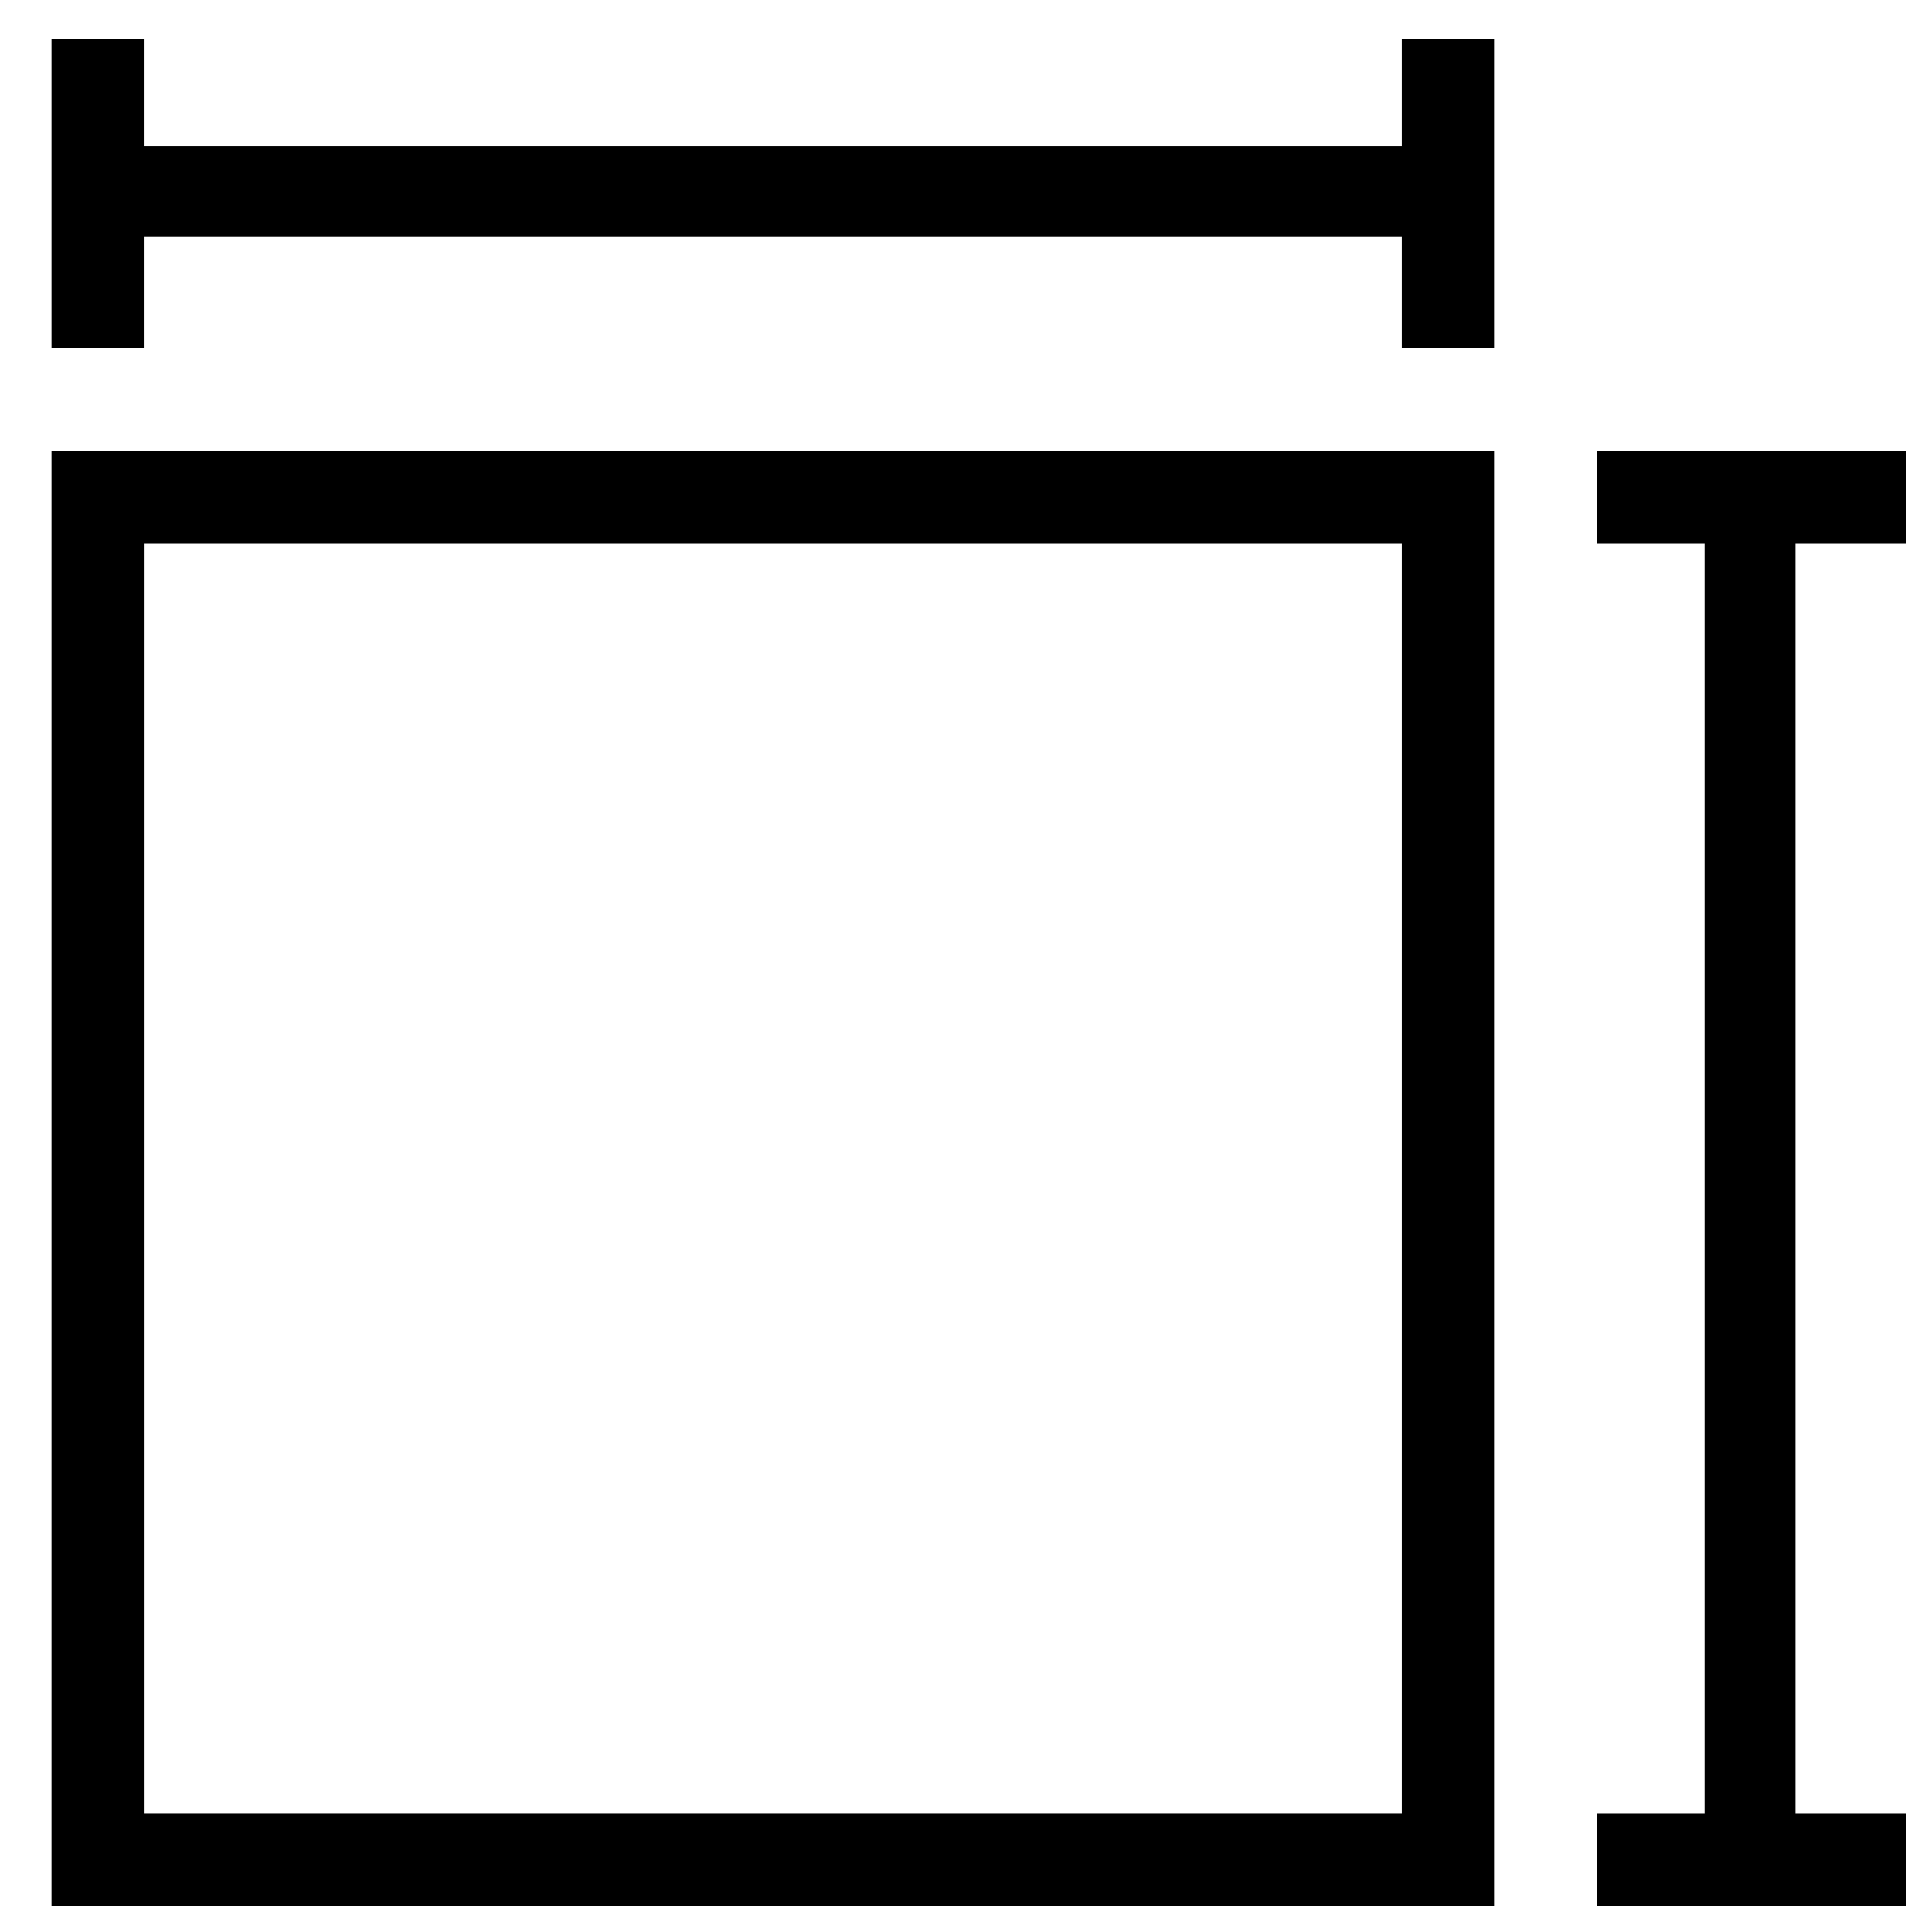
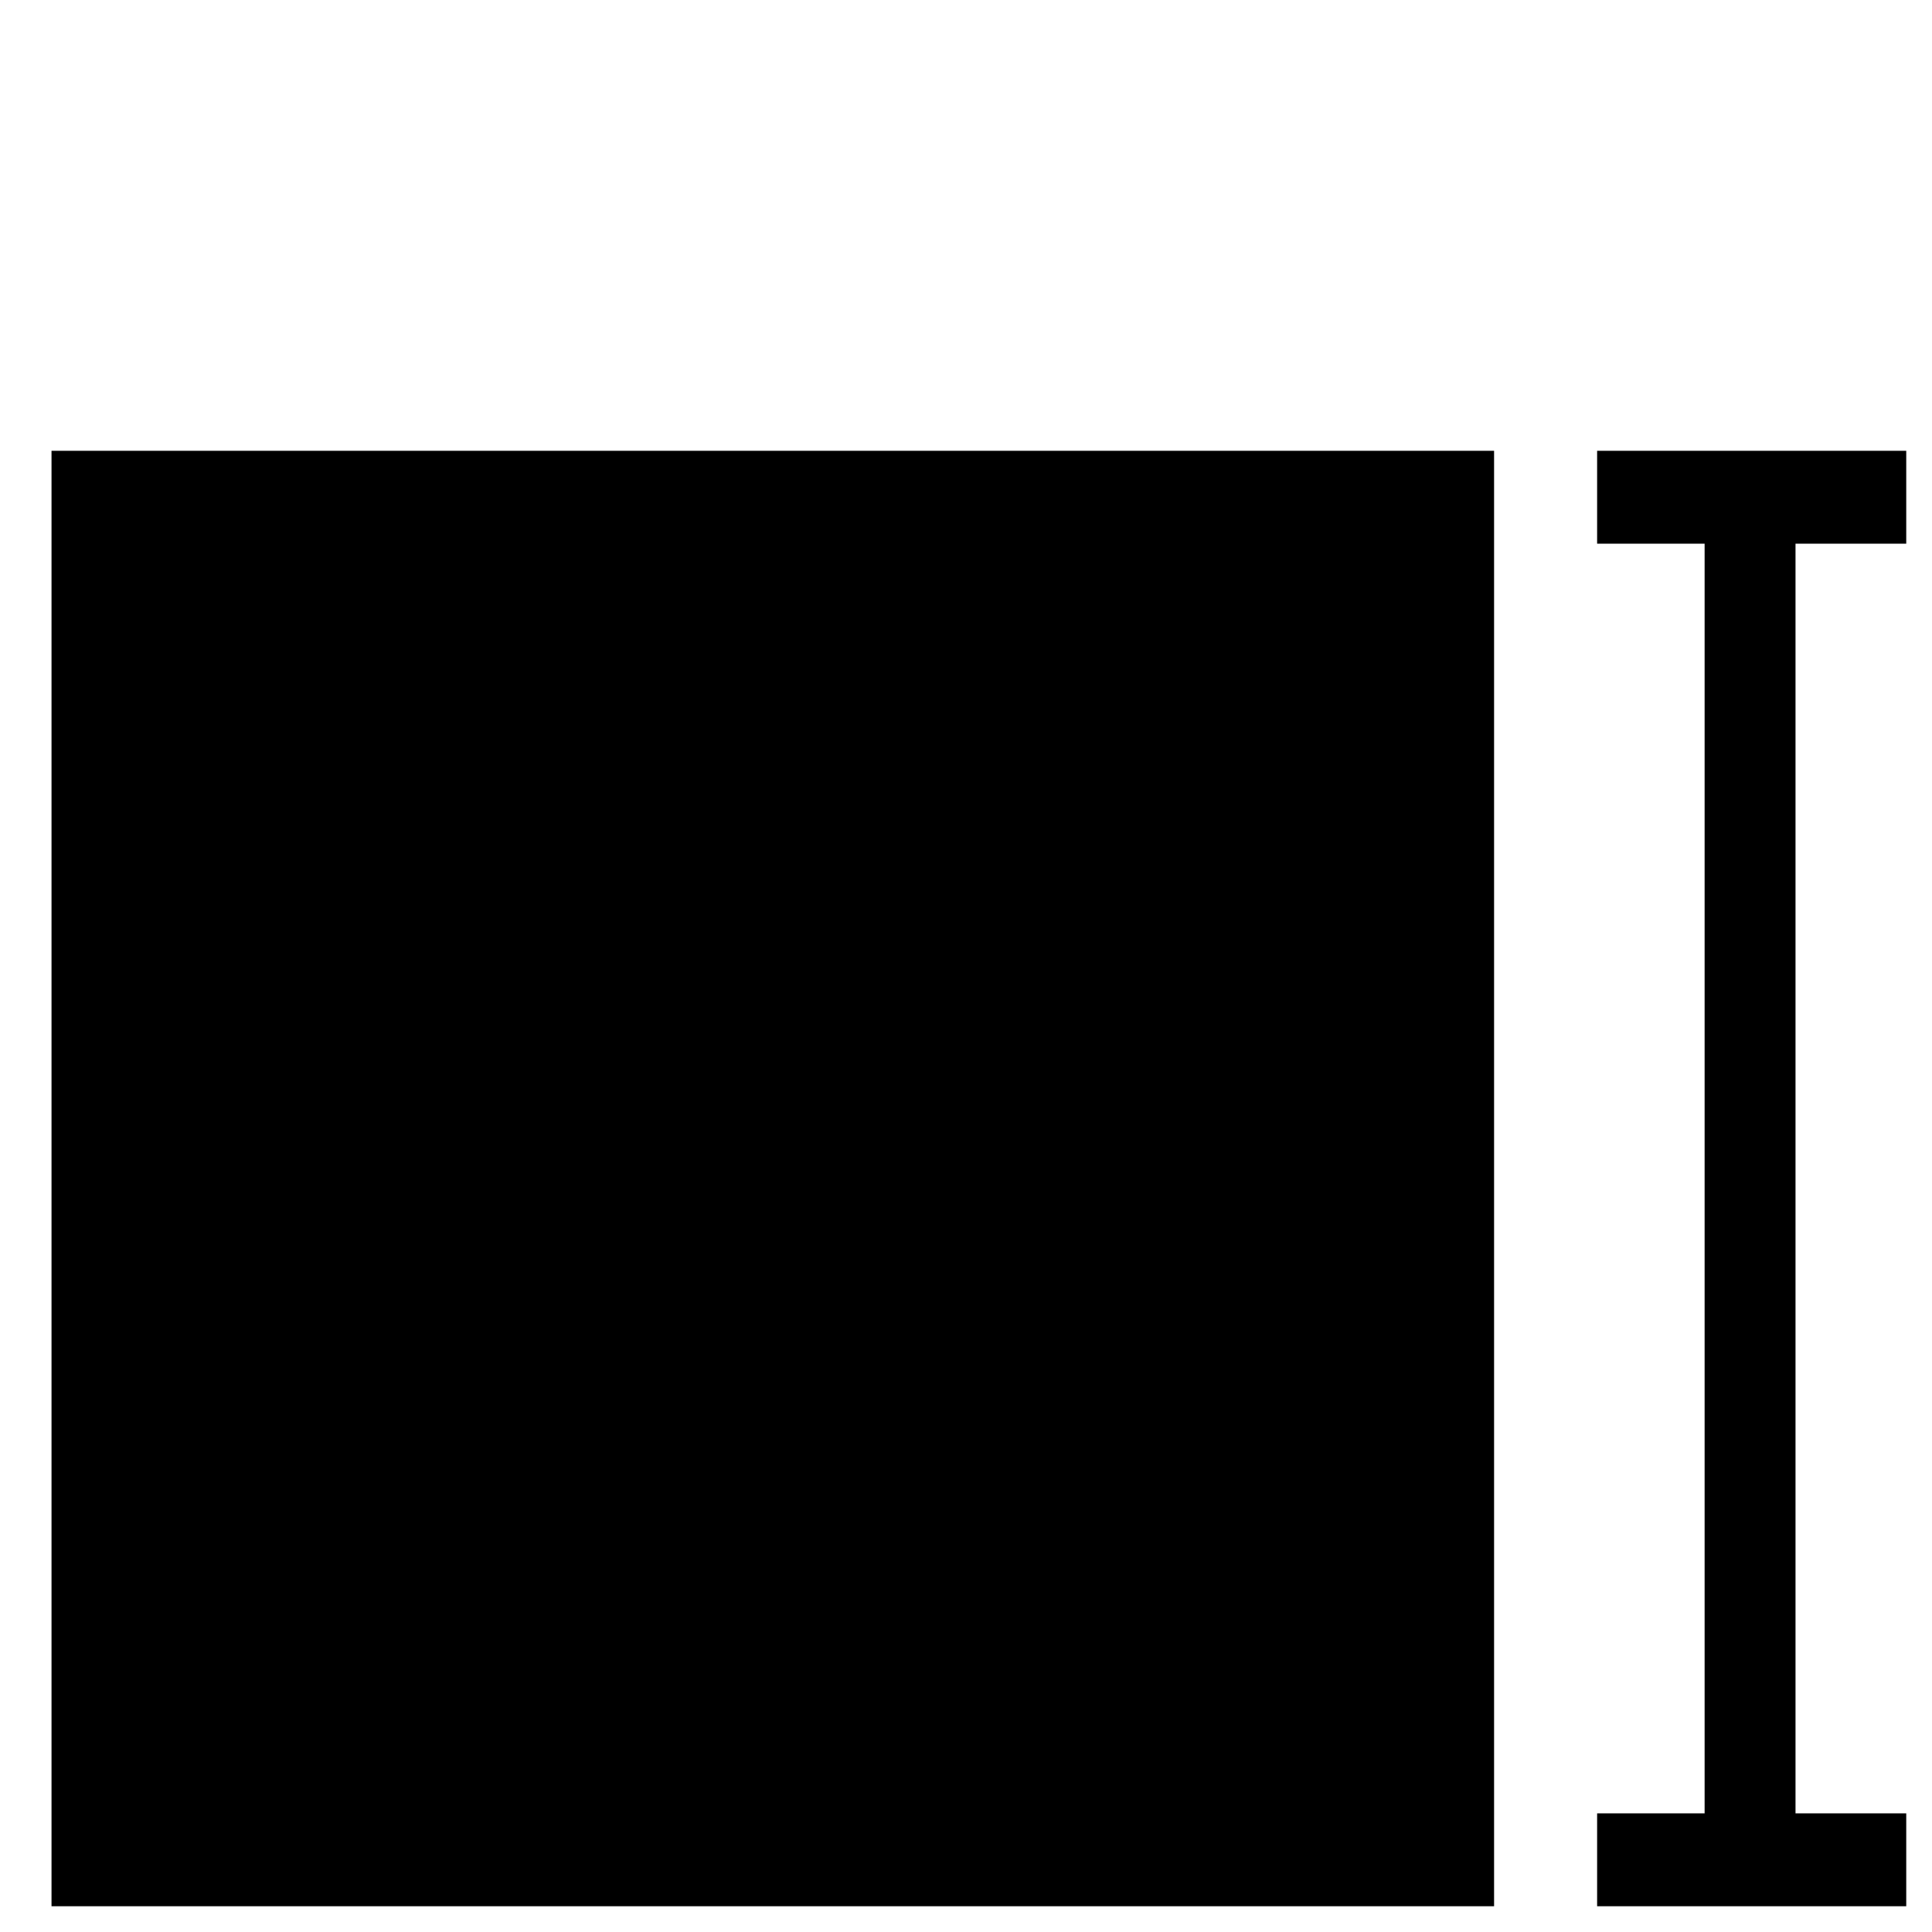
<svg xmlns="http://www.w3.org/2000/svg" width="150" height="150" viewBox="0 0 150 150" fill="none">
  <rect width="150" height="150" fill="white" />
-   <path d="M7.585 36H115V147H5V36H7.585ZM109.837 41.211H10.167V141.787H109.837V41.211Z" fill="black" stroke="black" stroke-width="2" />
+   <path d="M7.585 36H115V147H5V36H7.585ZM109.837 41.211H10.167H109.837V41.211Z" fill="black" stroke="black" stroke-width="2" />
  <path d="M133.346 141.789V41.211H125V36H147V41.211H138.403V141.789H147V147H125V141.789H133.346Z" fill="black" stroke="black" stroke-width="2" />
-   <path d="M10.164 12.344H109.836V4H115V26H109.836V17.402H10.164V26H5V4H10.164V12.344Z" fill="black" stroke="black" stroke-width="2" />
</svg>